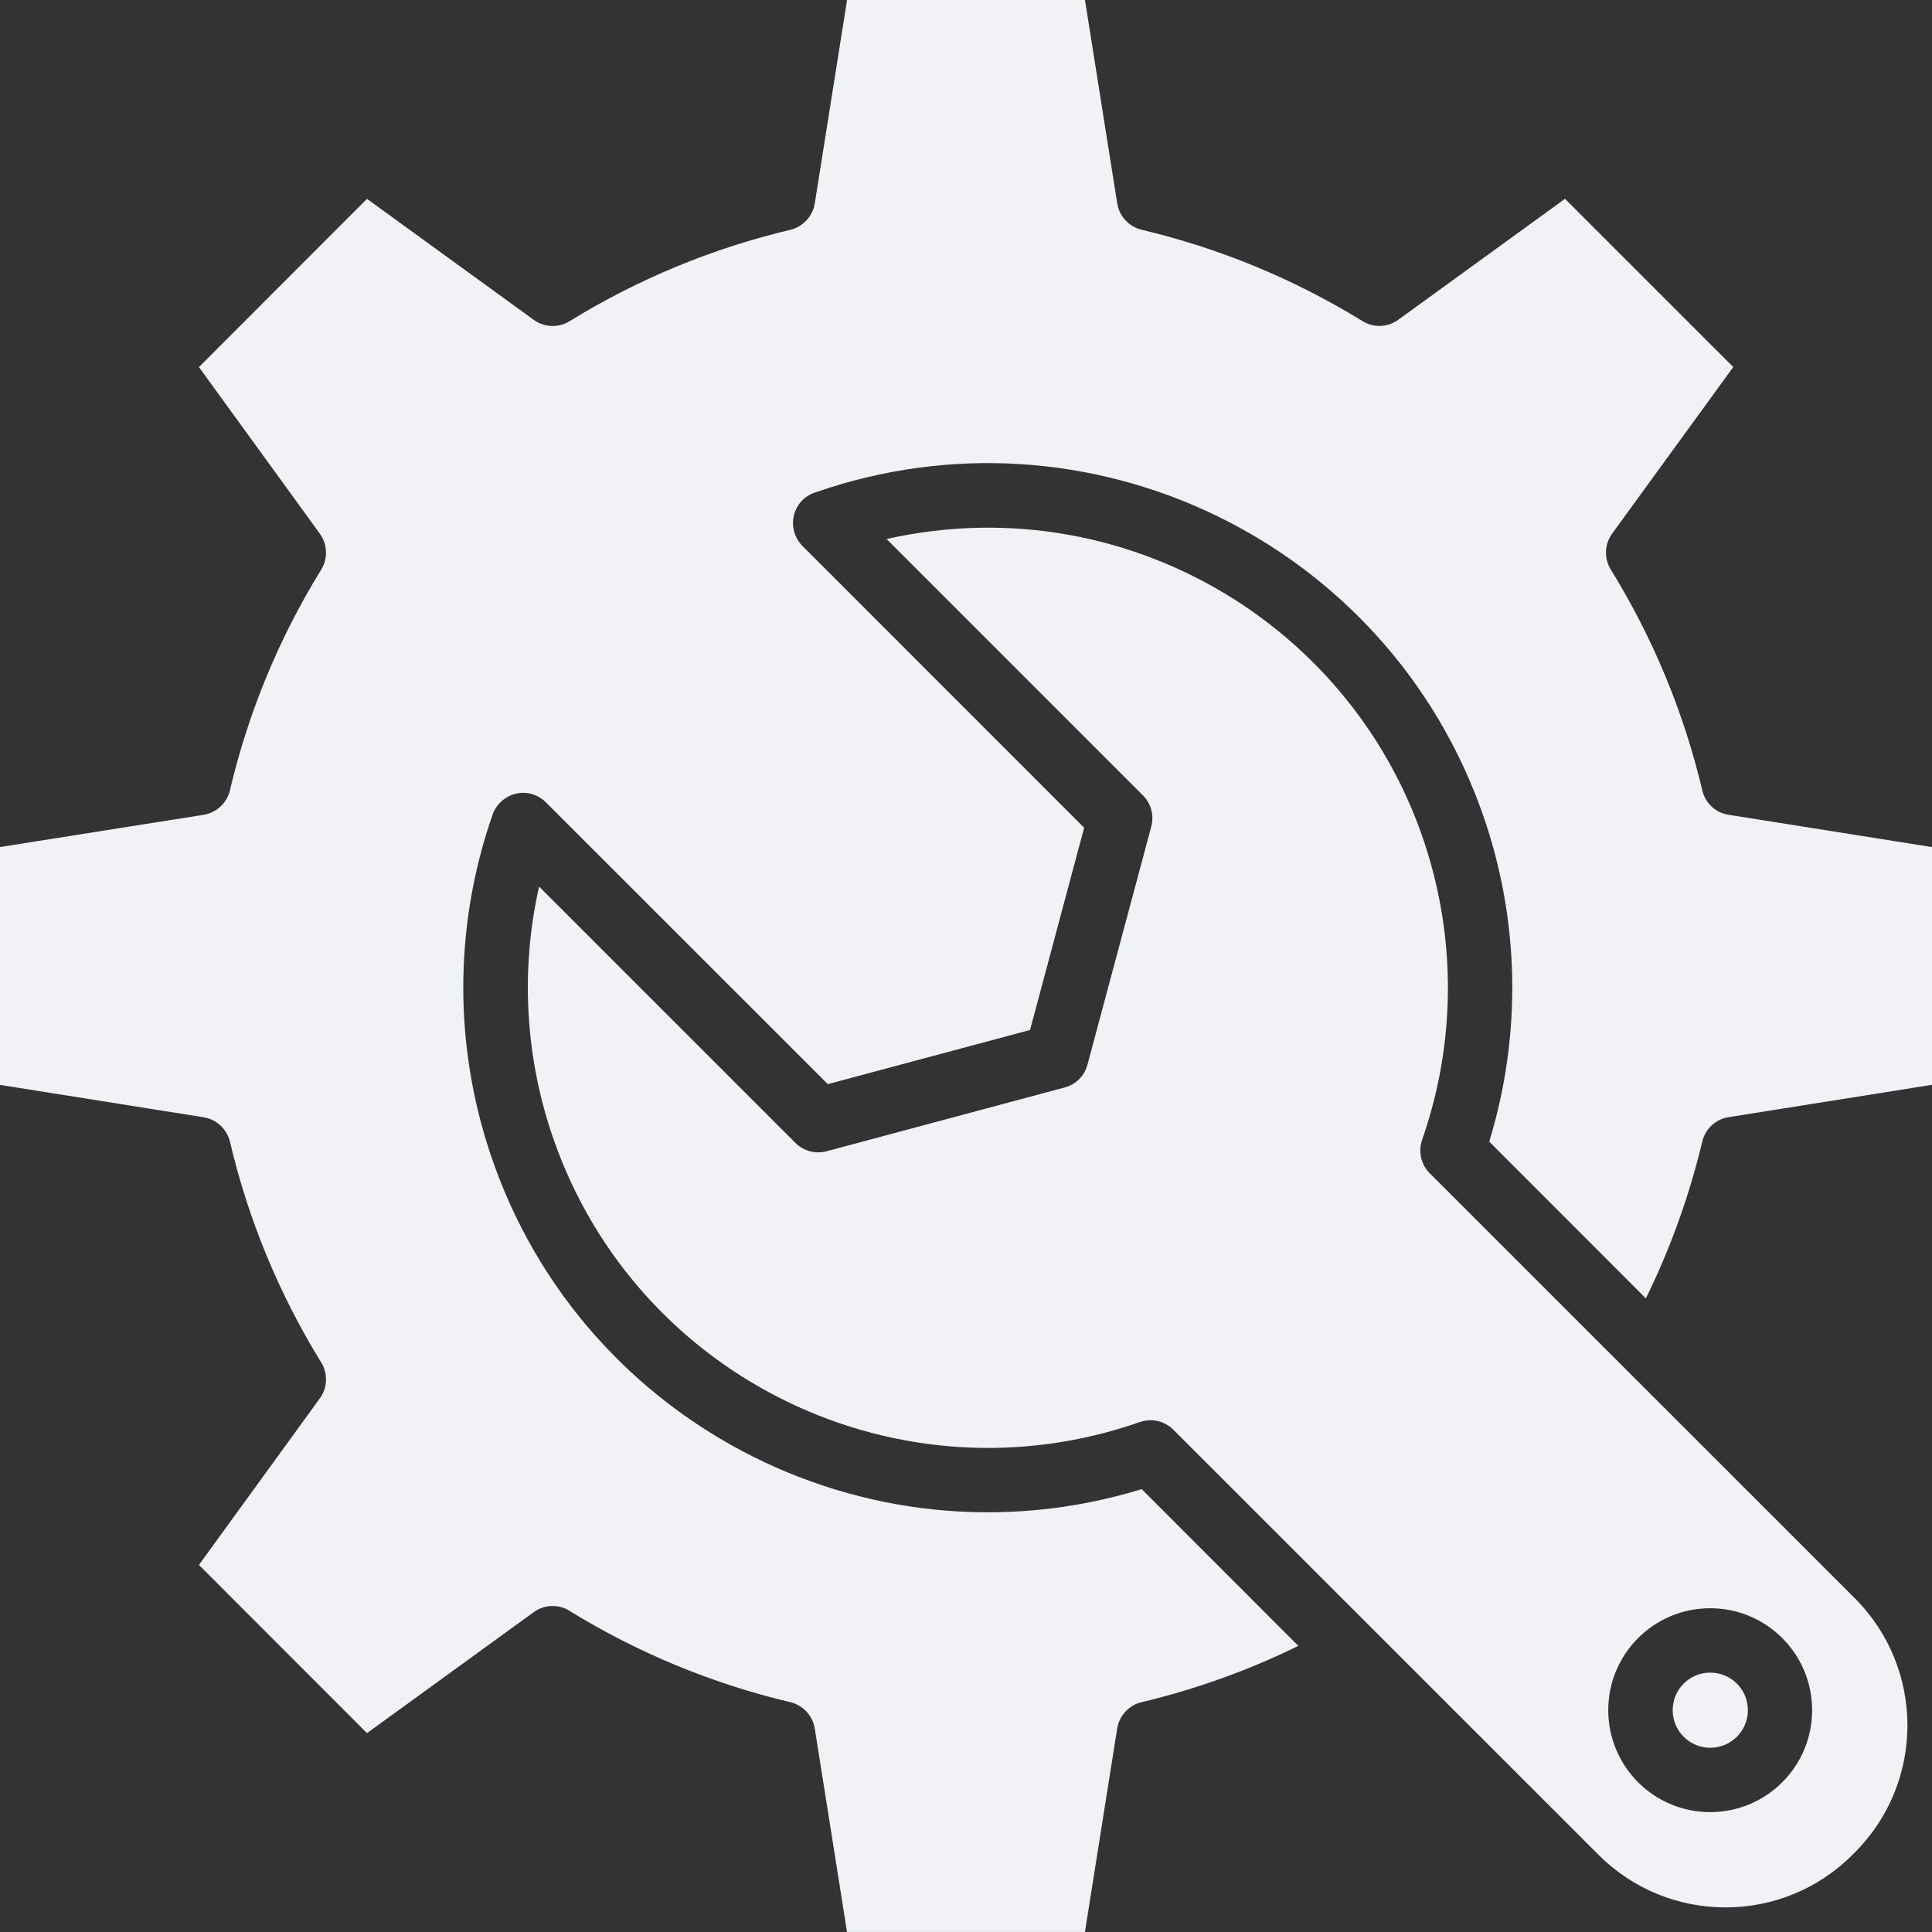
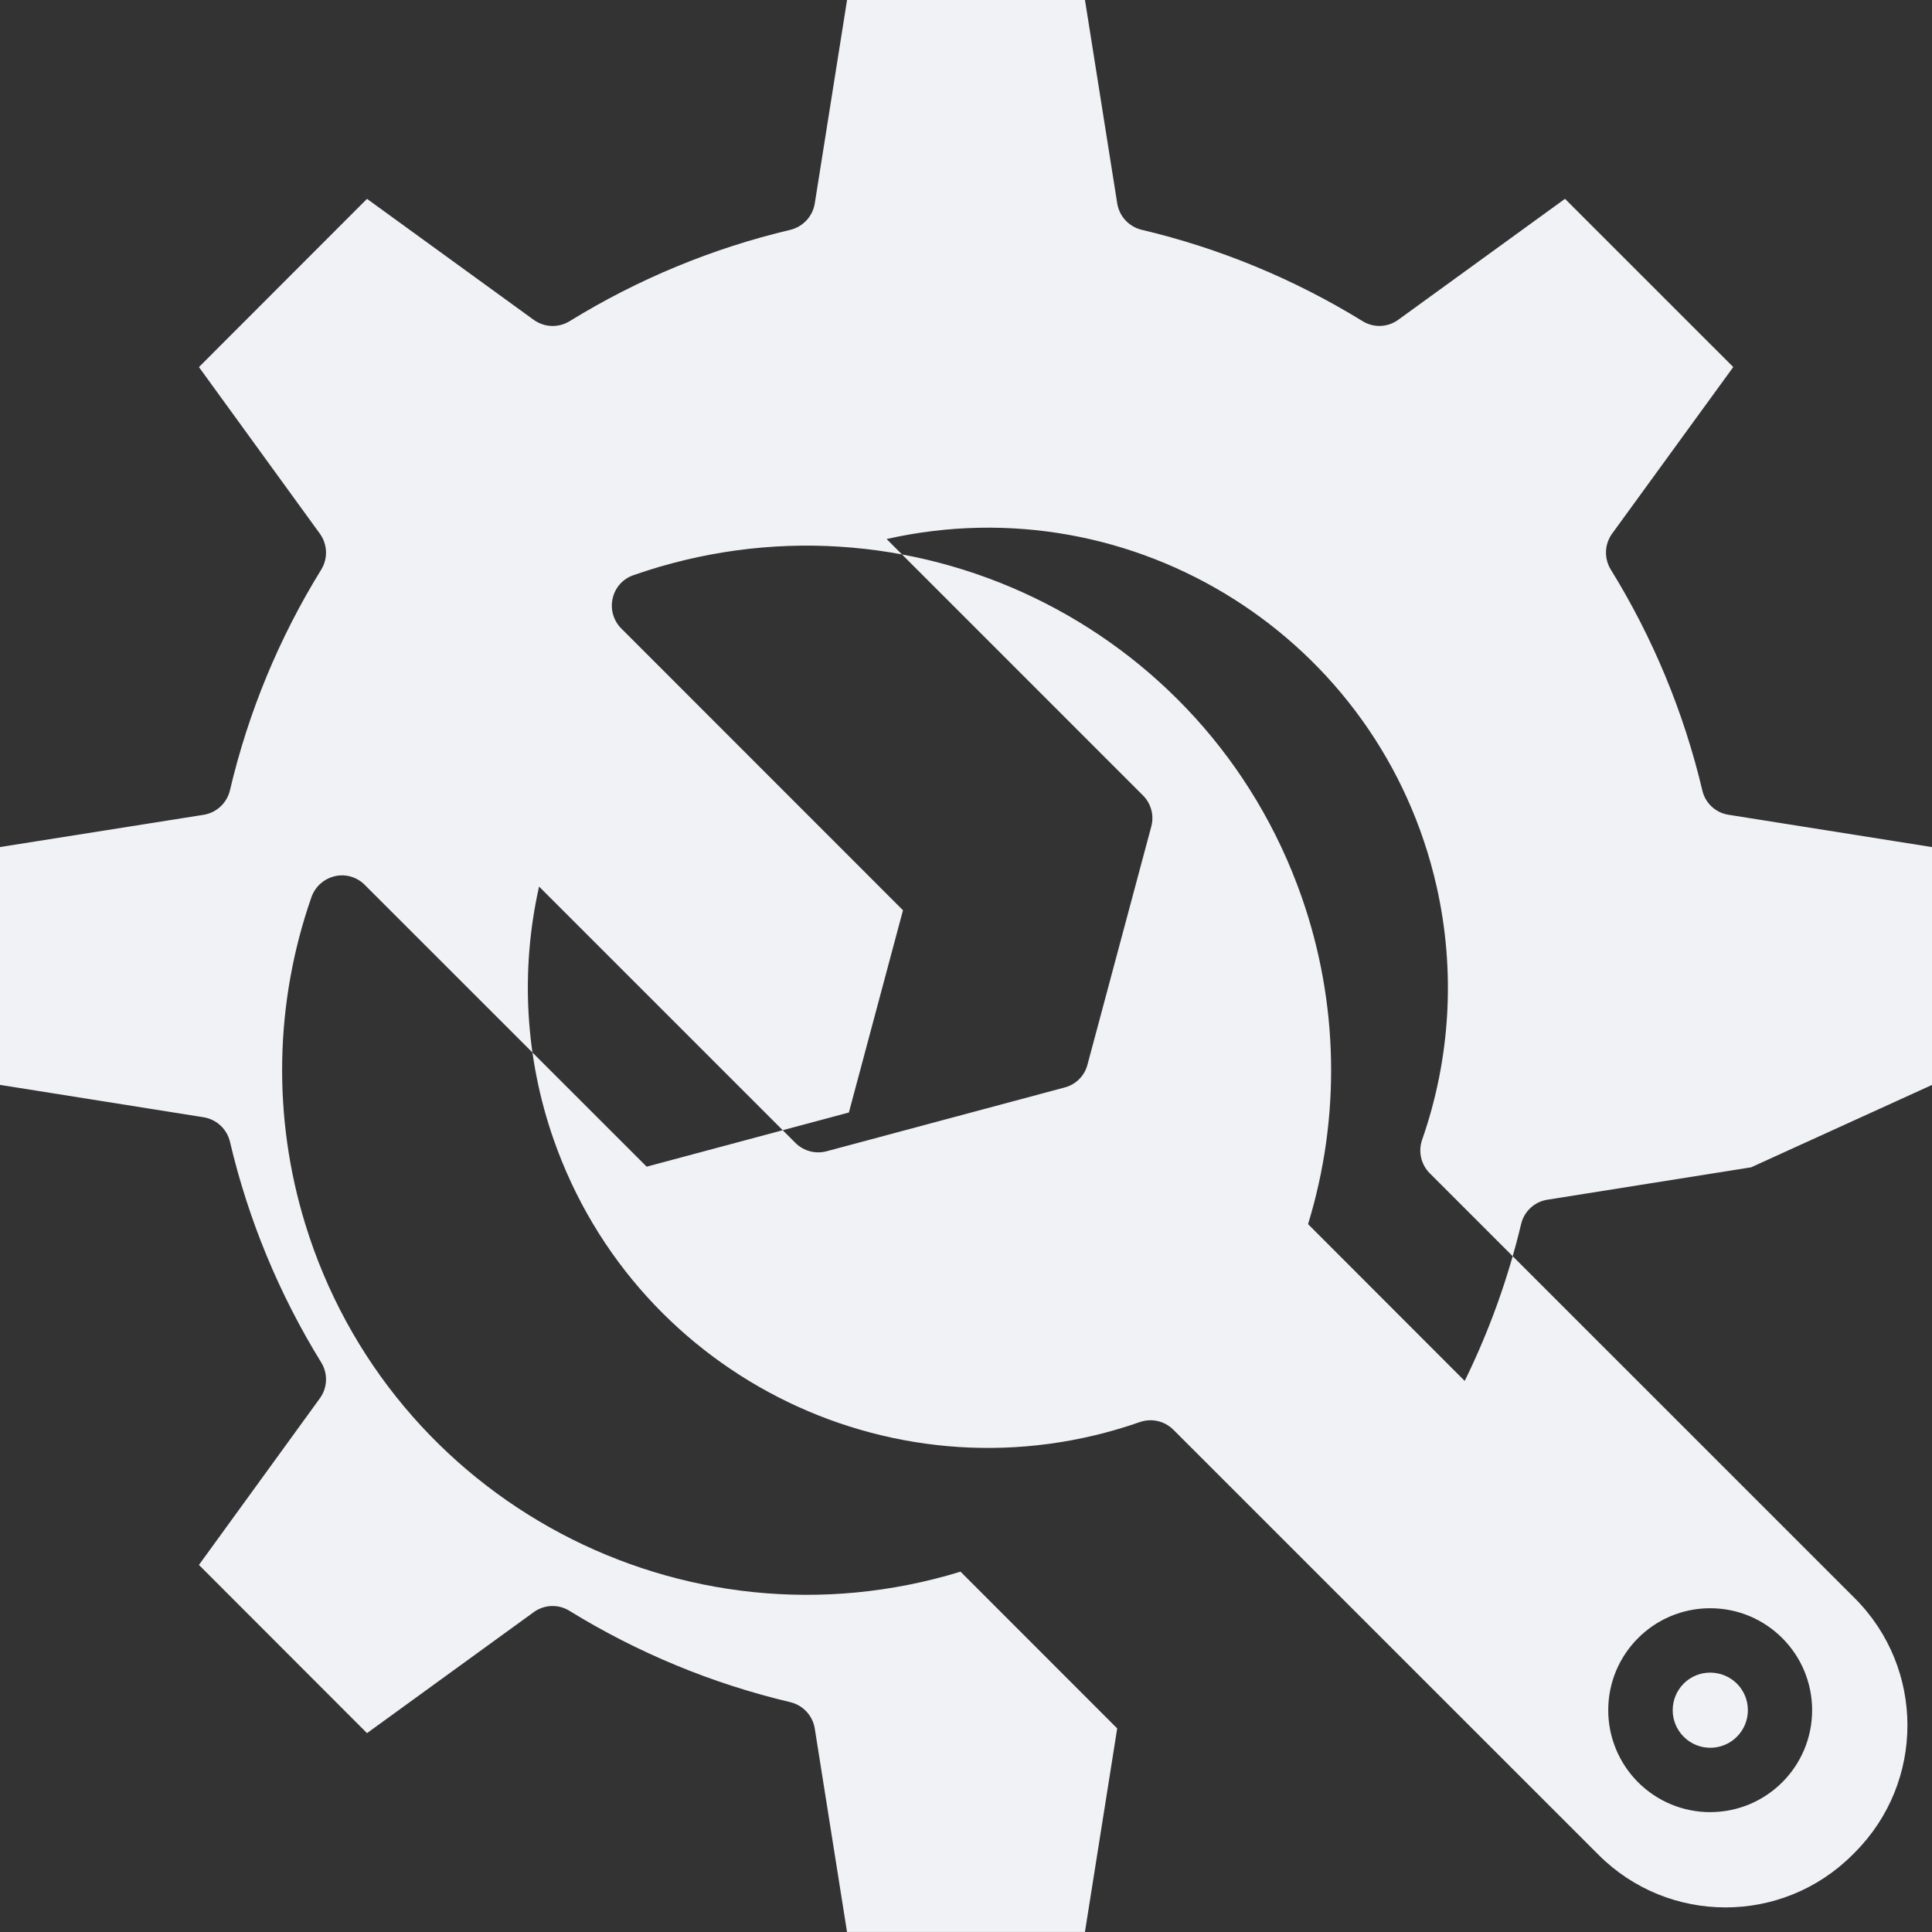
<svg xmlns="http://www.w3.org/2000/svg" viewBox="0 0 512 512" version="1.1" id="Layer_1">
  <rect x="0" y="0" width="512" height="512" fill="#333333" stroke="none" />
  <defs>
    <style>
      .st0 {
        fill: #f0f2f6;
        fill-rule: evenodd;
      }
    </style>
  </defs>
-   <path d="M491.59,490.88l-.7.7c-18.57,18.54-48.66,18.54-67.23,0l-112.72-112.7c-1.6-1.6-3.77-2.5-6.04-2.5-.96,0-1.91.16-2.82.48-63.59,22.22-133.15-11.32-155.37-74.91-7.52-21.53-8.86-44.74-3.85-67l67.94,67.94c2.16,2.15,5.3,2.99,8.25,2.21l63.1-16.91c2.96-.77,5.27-3.08,6.04-6.04l16.91-63.11c.8-2.95-.05-6.1-2.21-8.25l-67.93-67.94c65.7-14.81,130.96,26.45,145.77,92.15,5.02,22.28,3.68,45.52-3.86,67.07-1.07,3.09-.29,6.52,2.01,8.84l112.72,112.7c18.52,18.59,18.52,48.66,0,67.26h-.01ZM512.02,287.51v-63.02l-53.95-8.57c-3.42-.53-6.17-3.09-6.94-6.47-4.9-20.68-13.09-40.44-24.26-58.52-1.81-2.95-1.67-6.69.35-9.5l32.11-44.16-44.59-44.58-44.18,32.05c-2.79,2.04-6.53,2.18-9.46.37-18.11-11.15-37.88-19.33-58.58-24.22-3.35-.82-5.89-3.56-6.44-6.97L287.53,0h-63.05l-8.56,53.93c-.56,3.4-3.09,6.14-6.44,6.97-20.68,4.89-40.44,13.07-58.53,24.22-2.95,1.81-6.7,1.67-9.51-.36l-44.18-32.06-44.54,44.58,32.06,44.17c2.02,2.81,2.16,6.55.35,9.5-11.17,18.07-19.34,37.83-24.2,58.52-.81,3.37-3.57,5.92-7,6.47L-.02,224.48v63.02l53.95,8.58c3.42.54,6.18,3.09,7,6.45,4.86,20.69,13.04,40.46,24.2,58.54,1.81,2.94,1.67,6.68-.35,9.48l-32.06,44.17,44.54,44.58,44.18-32.06c2.79-2.03,6.53-2.18,9.46-.36,18.11,11.15,37.88,19.33,58.58,24.22,3.35.82,5.89,3.57,6.44,6.97l8.55,53.92h63.05l8.55-53.94c.56-3.42,3.12-6.17,6.49-6.96,14.35-3.42,28.27-8.42,41.52-14.91l-41.52-41.54c-73.42,22.5-151.18-18.78-173.68-92.2-8.68-28.31-8.09-58.65,1.68-86.6.99-2.77,3.32-4.84,6.19-5.51,2.85-.66,5.84.21,7.9,2.28l74.73,74.7,53.59-14.35,14.34-53.6-74.68-74.7c-2.06-2.08-2.92-5.08-2.26-7.94.63-2.87,2.71-5.2,5.49-6.15,72.46-25.36,151.75,12.83,177.11,85.29,9.79,27.97,10.38,58.34,1.69,86.68l41.51,41.55c6.51-13.26,11.52-27.2,14.95-41.57.79-3.36,3.54-5.91,6.94-6.45l53.95-8.58h0v.02ZM453.24,480.23c14.92-.01,27.01-12.12,26.99-27.04-.01-14.92-12.12-27.01-27.04-26.99-14.92.01-27.01,12.12-26.99,27.04,0,7.16,2.86,14.03,7.92,19.09,5.07,5.07,11.95,7.91,19.12,7.91h0ZM446.2,446.17c-3.89,3.89-3.89,10.2,0,14.09s10.2,3.89,14.09,0c3.89-3.89,3.89-10.2,0-14.09-1.87-1.86-4.41-2.9-7.05-2.91-2.64-.01-5.18,1.04-7.05,2.91h0Z" class="st0" />
+   <path d="M491.59,490.88l-.7.7c-18.57,18.54-48.66,18.54-67.23,0l-112.72-112.7c-1.6-1.6-3.77-2.5-6.04-2.5-.96,0-1.91.16-2.82.48-63.59,22.22-133.15-11.32-155.37-74.91-7.52-21.53-8.86-44.74-3.85-67l67.94,67.94c2.16,2.15,5.3,2.99,8.25,2.21l63.1-16.91c2.96-.77,5.27-3.08,6.04-6.04l16.91-63.11c.8-2.95-.05-6.1-2.21-8.25l-67.93-67.94c65.7-14.81,130.96,26.45,145.77,92.15,5.02,22.28,3.68,45.52-3.86,67.07-1.07,3.09-.29,6.52,2.01,8.84l112.72,112.7c18.52,18.59,18.52,48.66,0,67.26h-.01ZM512.02,287.51v-63.02l-53.95-8.57c-3.42-.53-6.17-3.09-6.94-6.47-4.9-20.68-13.09-40.44-24.26-58.52-1.81-2.95-1.67-6.69.35-9.5l32.11-44.16-44.59-44.58-44.18,32.05c-2.79,2.04-6.53,2.18-9.46.37-18.11-11.15-37.88-19.33-58.58-24.22-3.35-.82-5.89-3.56-6.44-6.97L287.53,0h-63.05l-8.56,53.93c-.56,3.4-3.09,6.14-6.44,6.97-20.68,4.89-40.44,13.07-58.53,24.22-2.95,1.81-6.7,1.67-9.51-.36l-44.18-32.06-44.54,44.58,32.06,44.17c2.02,2.81,2.16,6.55.35,9.5-11.17,18.07-19.34,37.83-24.2,58.52-.81,3.37-3.57,5.92-7,6.47L-.02,224.48v63.02l53.95,8.58c3.42.54,6.18,3.09,7,6.45,4.86,20.69,13.04,40.46,24.2,58.54,1.81,2.94,1.67,6.68-.35,9.48l-32.06,44.17,44.54,44.58,44.18-32.06c2.79-2.03,6.53-2.18,9.46-.36,18.11,11.15,37.88,19.33,58.58,24.22,3.35.82,5.89,3.57,6.44,6.97l8.55,53.92h63.05l8.55-53.94l-41.52-41.54c-73.42,22.5-151.18-18.78-173.68-92.2-8.68-28.31-8.09-58.65,1.68-86.6.99-2.77,3.32-4.84,6.19-5.51,2.85-.66,5.84.21,7.9,2.28l74.73,74.7,53.59-14.35,14.34-53.6-74.68-74.7c-2.06-2.08-2.92-5.08-2.26-7.94.63-2.87,2.71-5.2,5.49-6.15,72.46-25.36,151.75,12.83,177.11,85.29,9.79,27.97,10.38,58.34,1.69,86.68l41.51,41.55c6.51-13.26,11.52-27.2,14.95-41.57.79-3.36,3.54-5.91,6.94-6.45l53.95-8.58h0v.02ZM453.24,480.23c14.92-.01,27.01-12.12,26.99-27.04-.01-14.92-12.12-27.01-27.04-26.99-14.92.01-27.01,12.12-26.99,27.04,0,7.16,2.86,14.03,7.92,19.09,5.07,5.07,11.95,7.91,19.12,7.91h0ZM446.2,446.17c-3.89,3.89-3.89,10.2,0,14.09s10.2,3.89,14.09,0c3.89-3.89,3.89-10.2,0-14.09-1.87-1.86-4.41-2.9-7.05-2.91-2.64-.01-5.18,1.04-7.05,2.91h0Z" class="st0" />
</svg>